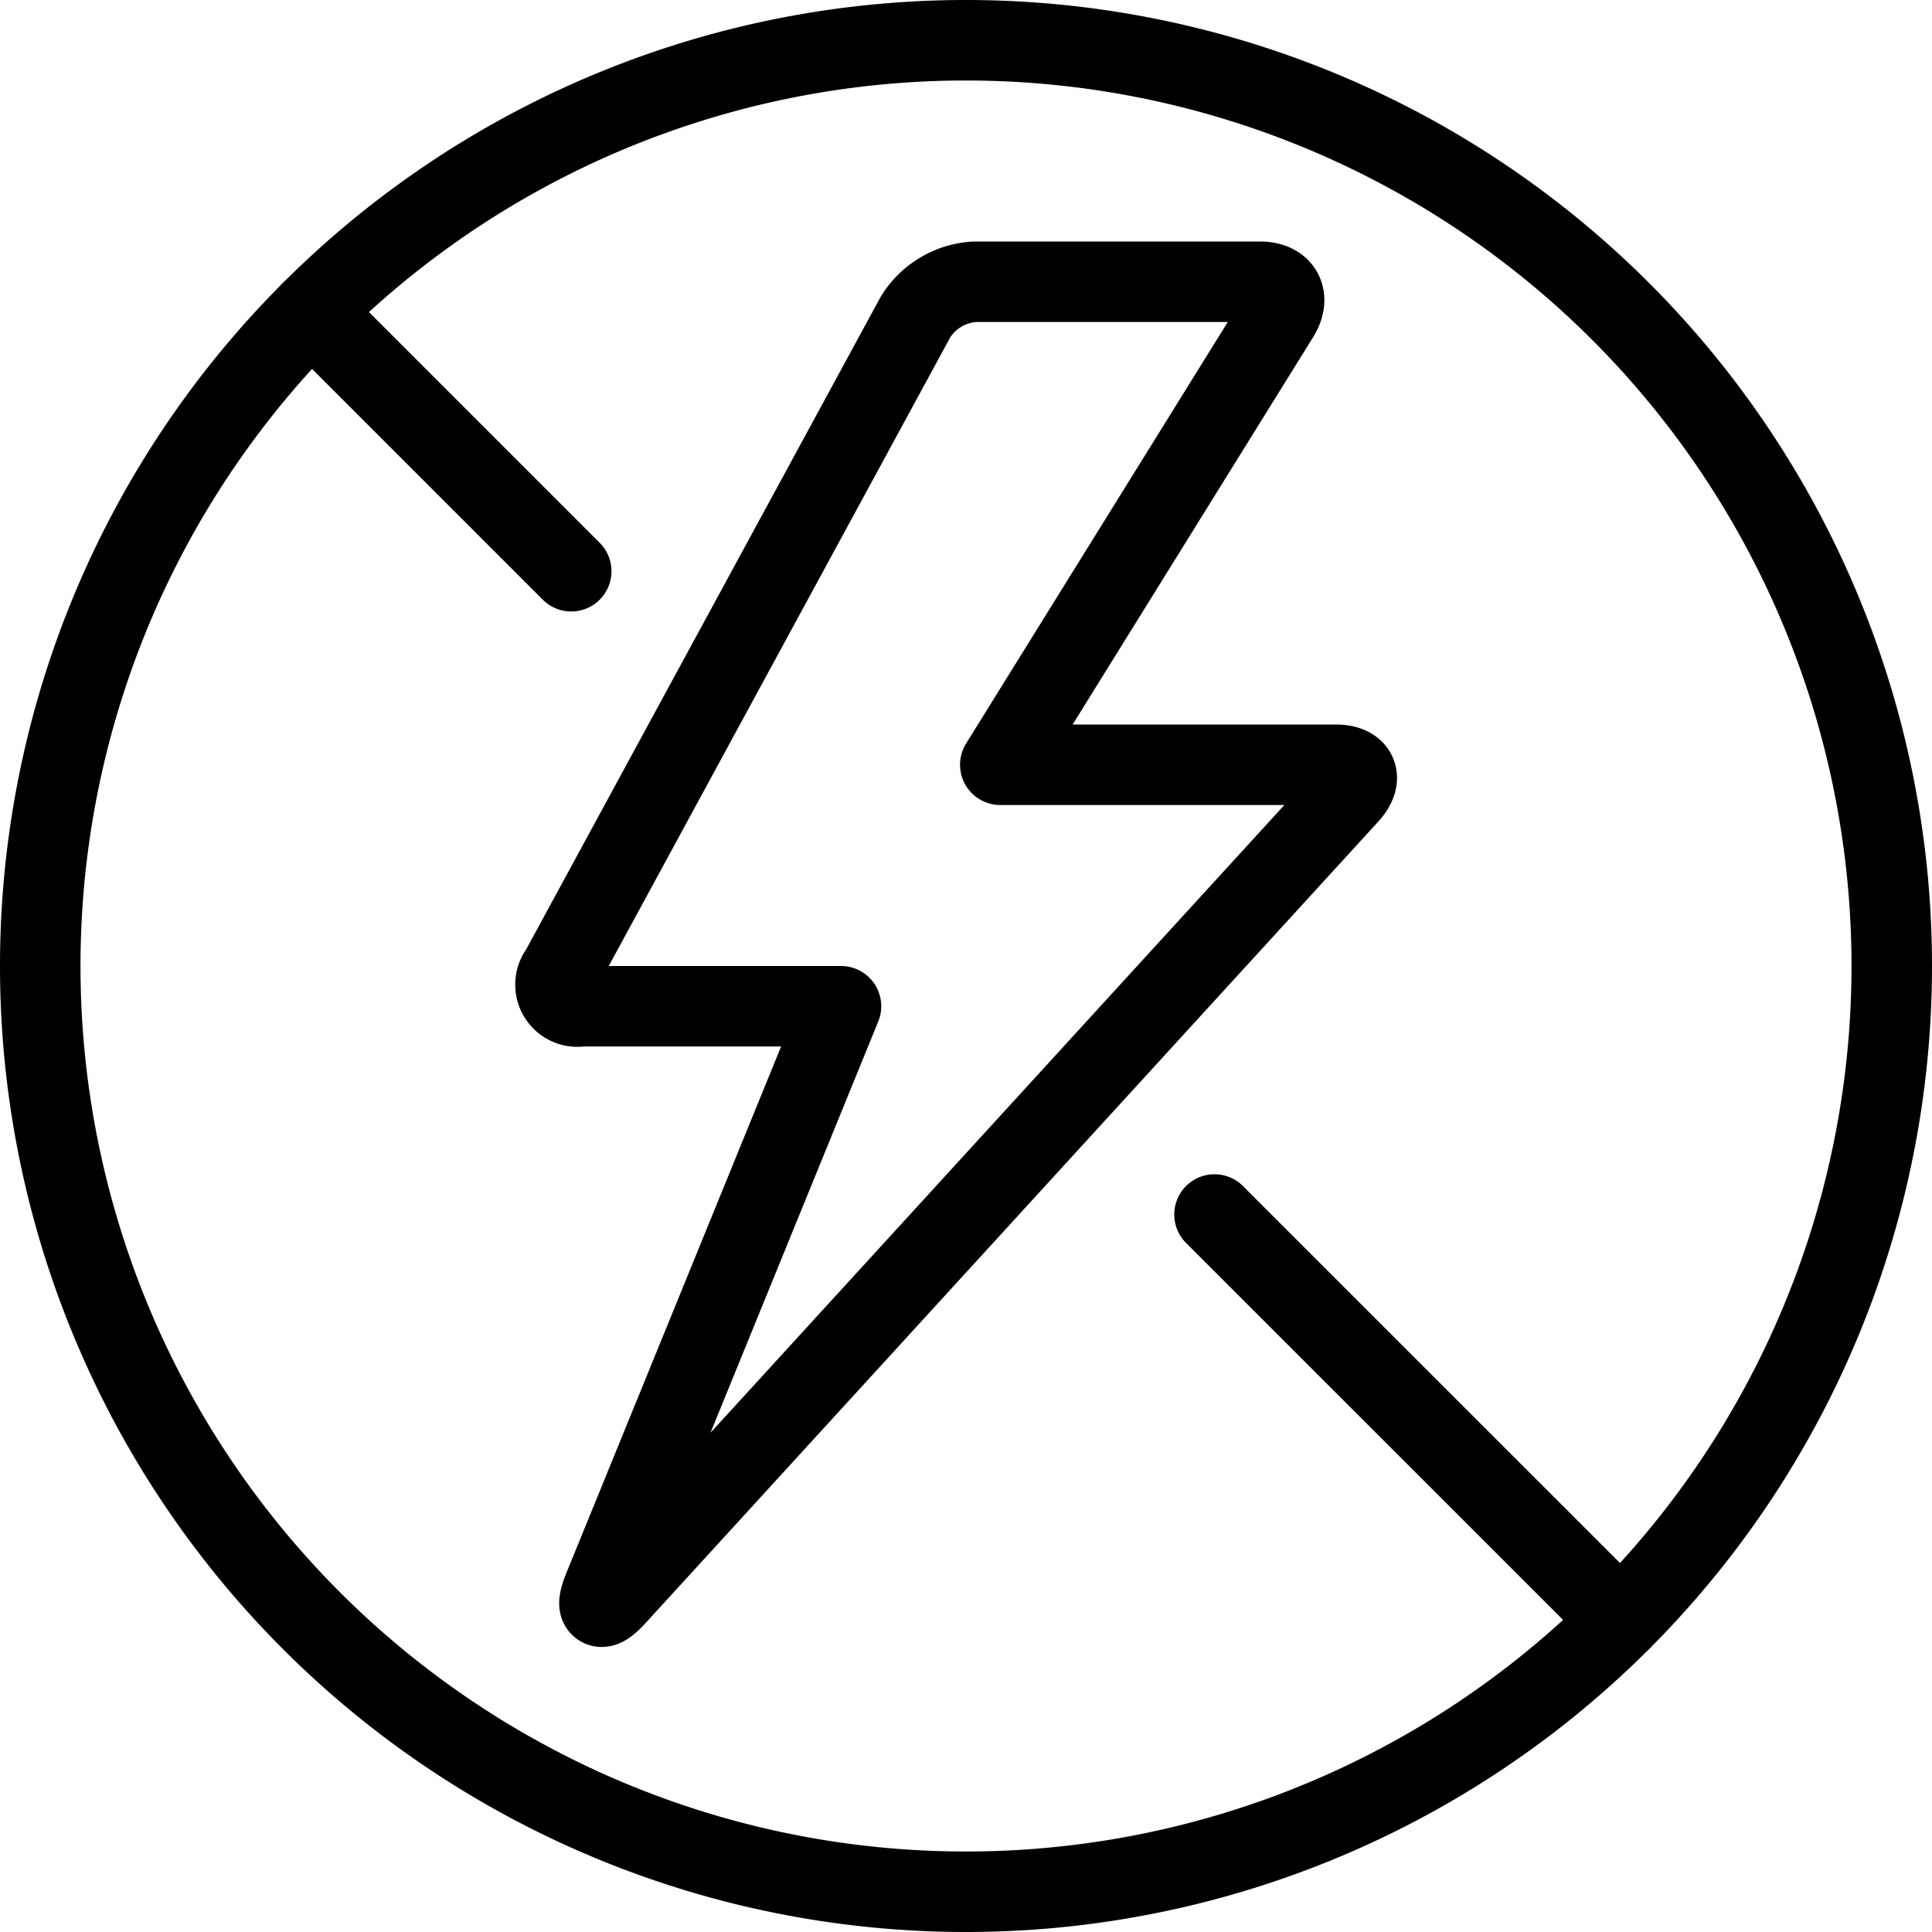
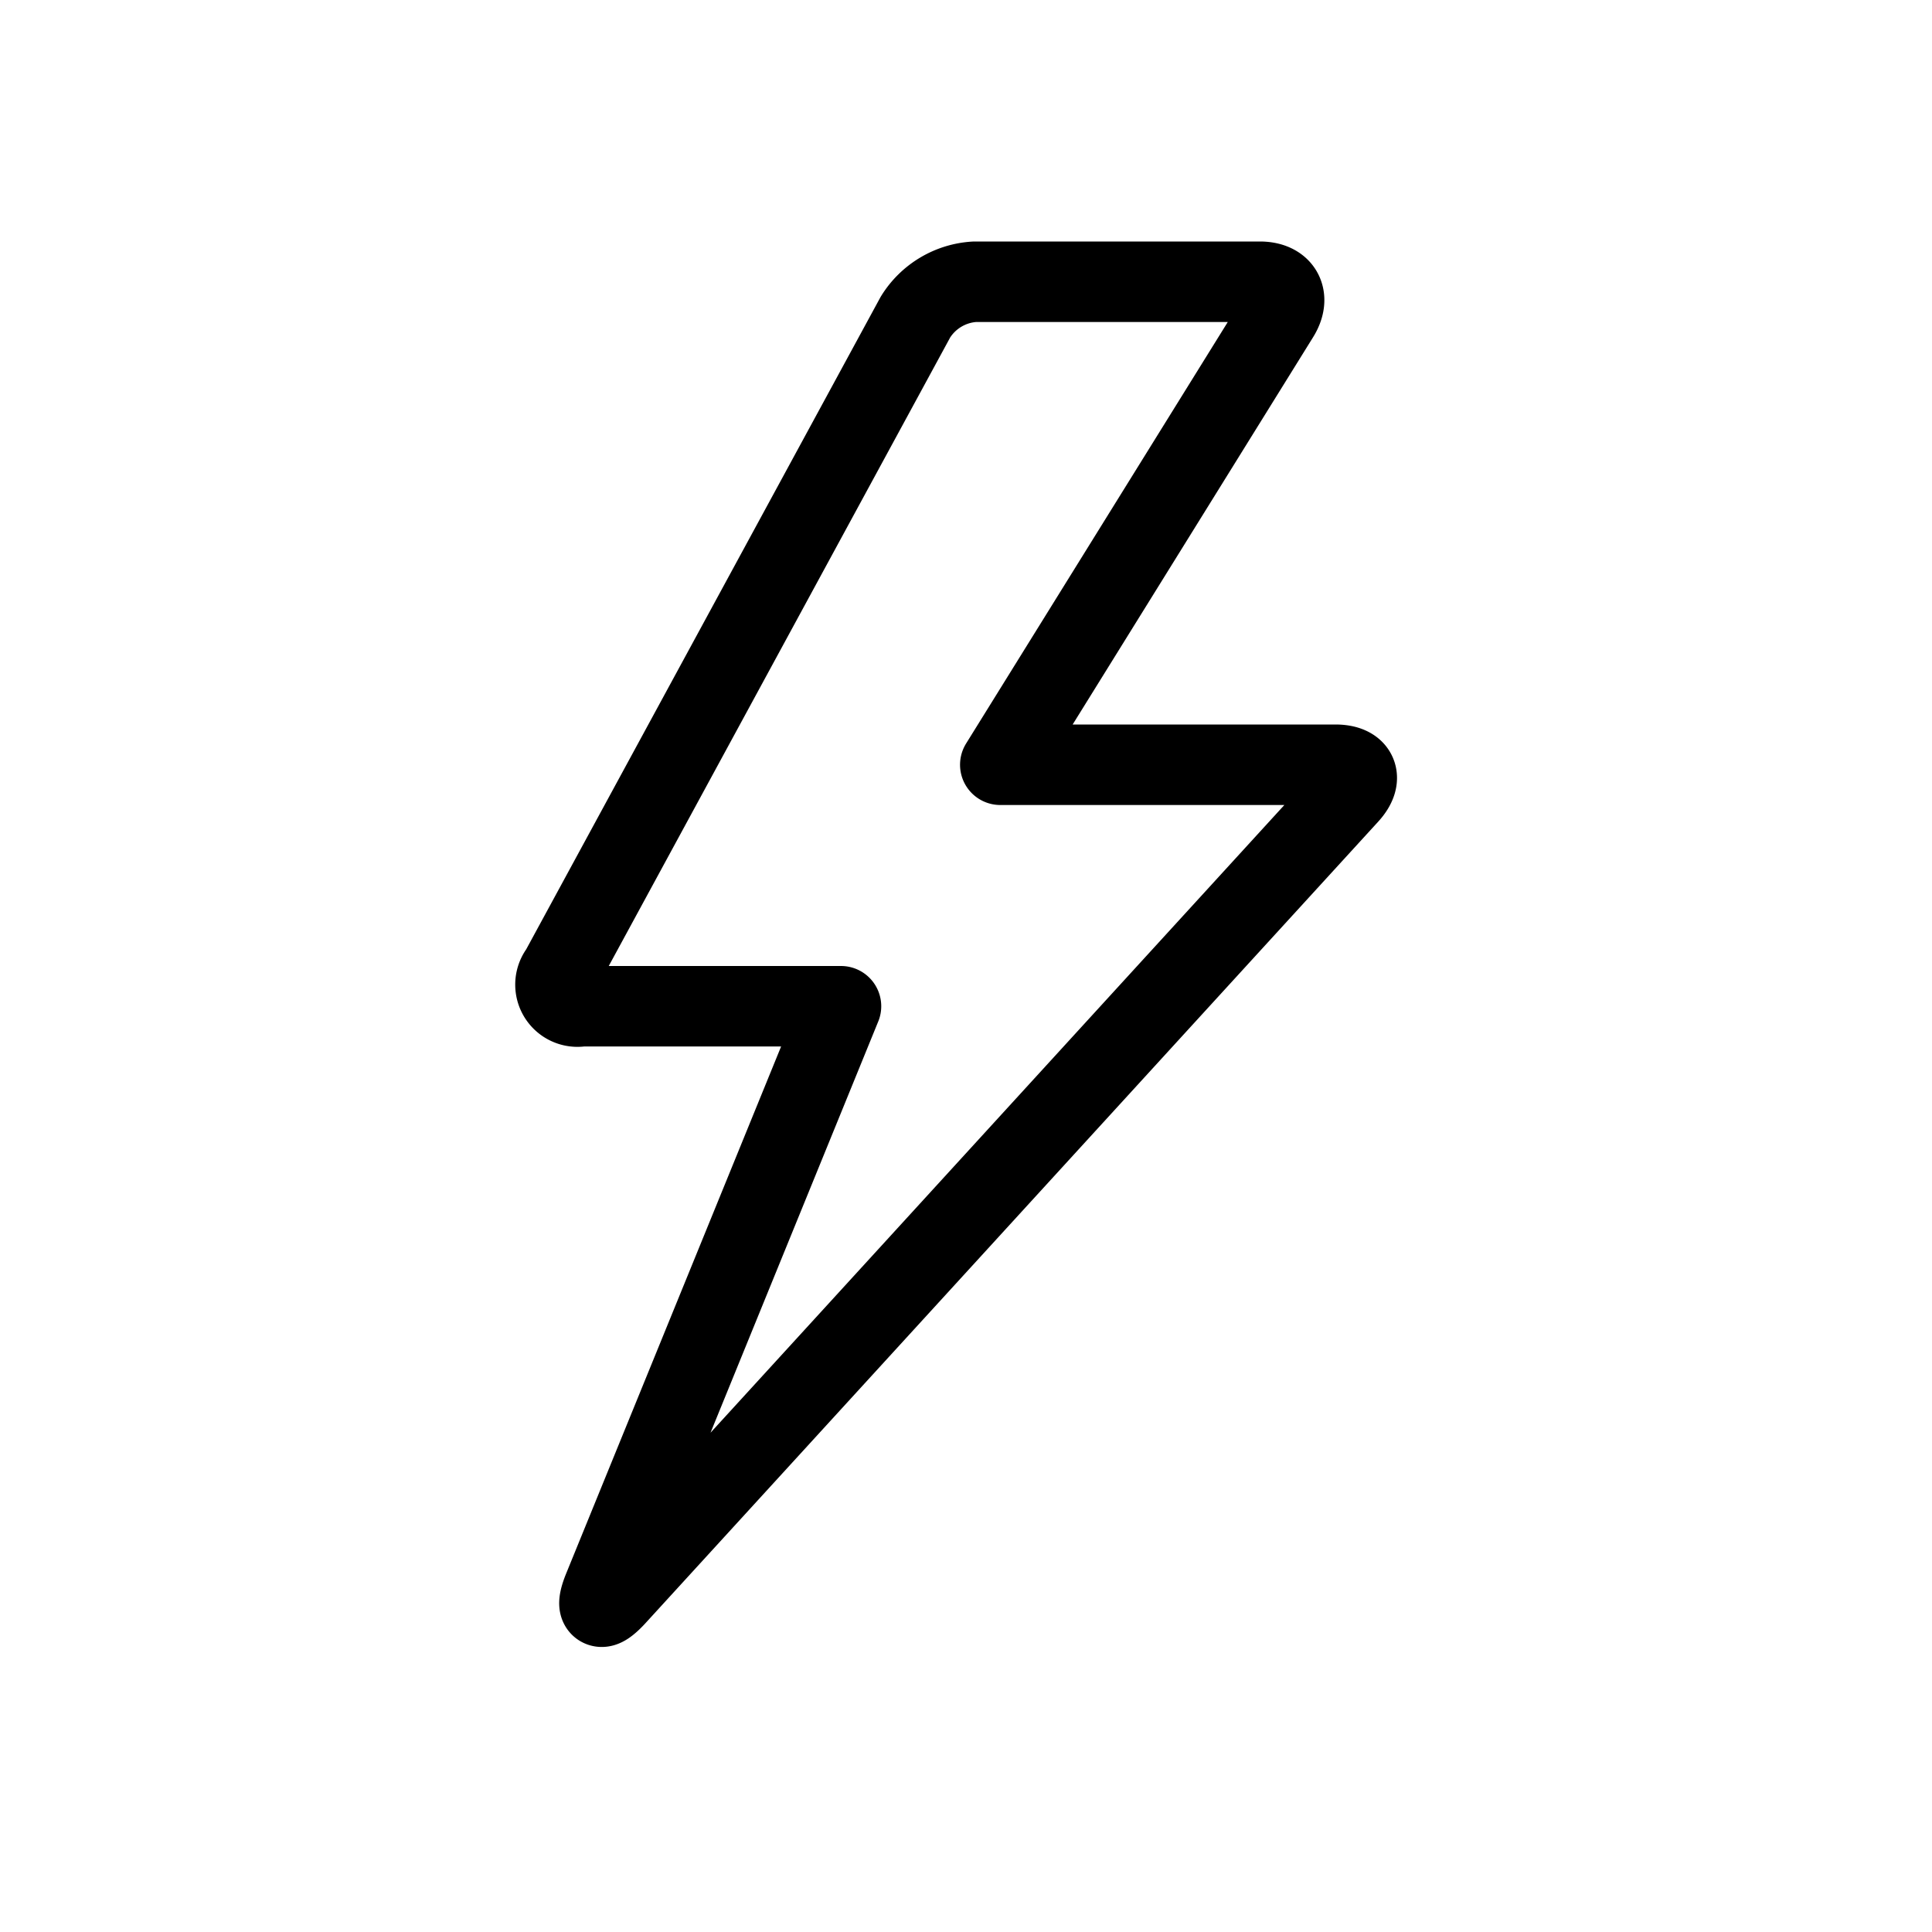
<svg xmlns="http://www.w3.org/2000/svg" viewBox="0 0 24 24">
  <g transform="matrix(1,0,0,1,0,0)">
-     <path d="M0.500 12.000 A11.500 11.500 0 1 0 23.500 12.000 A11.500 11.500 0 1 0 0.500 12.000 Z" fill="none" stroke="#000000" stroke-linecap="round" stroke-linejoin="round" />
-     <path d="M7.096 7.096L3.868 3.868" fill="none" stroke="#000000" stroke-linecap="round" stroke-linejoin="round" />
-     <path d="M20.132 20.131L15.087 15.087" fill="none" stroke="#000000" stroke-linecap="round" stroke-linejoin="round" />
    <path d="M11.372,3.939A.928.928,0,0,1,12.11,3.5h3.54c.275,0,.382.191.237.425L12.426,9.5h4.163c.275,0,.348.166.163.369L7.644,19.832c-.186.2-.252.161-.149-.094L10.447,12.5H7.222a.273.273,0,0,1-.262-.439Z" fill="none" stroke="#000000" stroke-linecap="round" stroke-linejoin="round" />
  </g>
</svg>